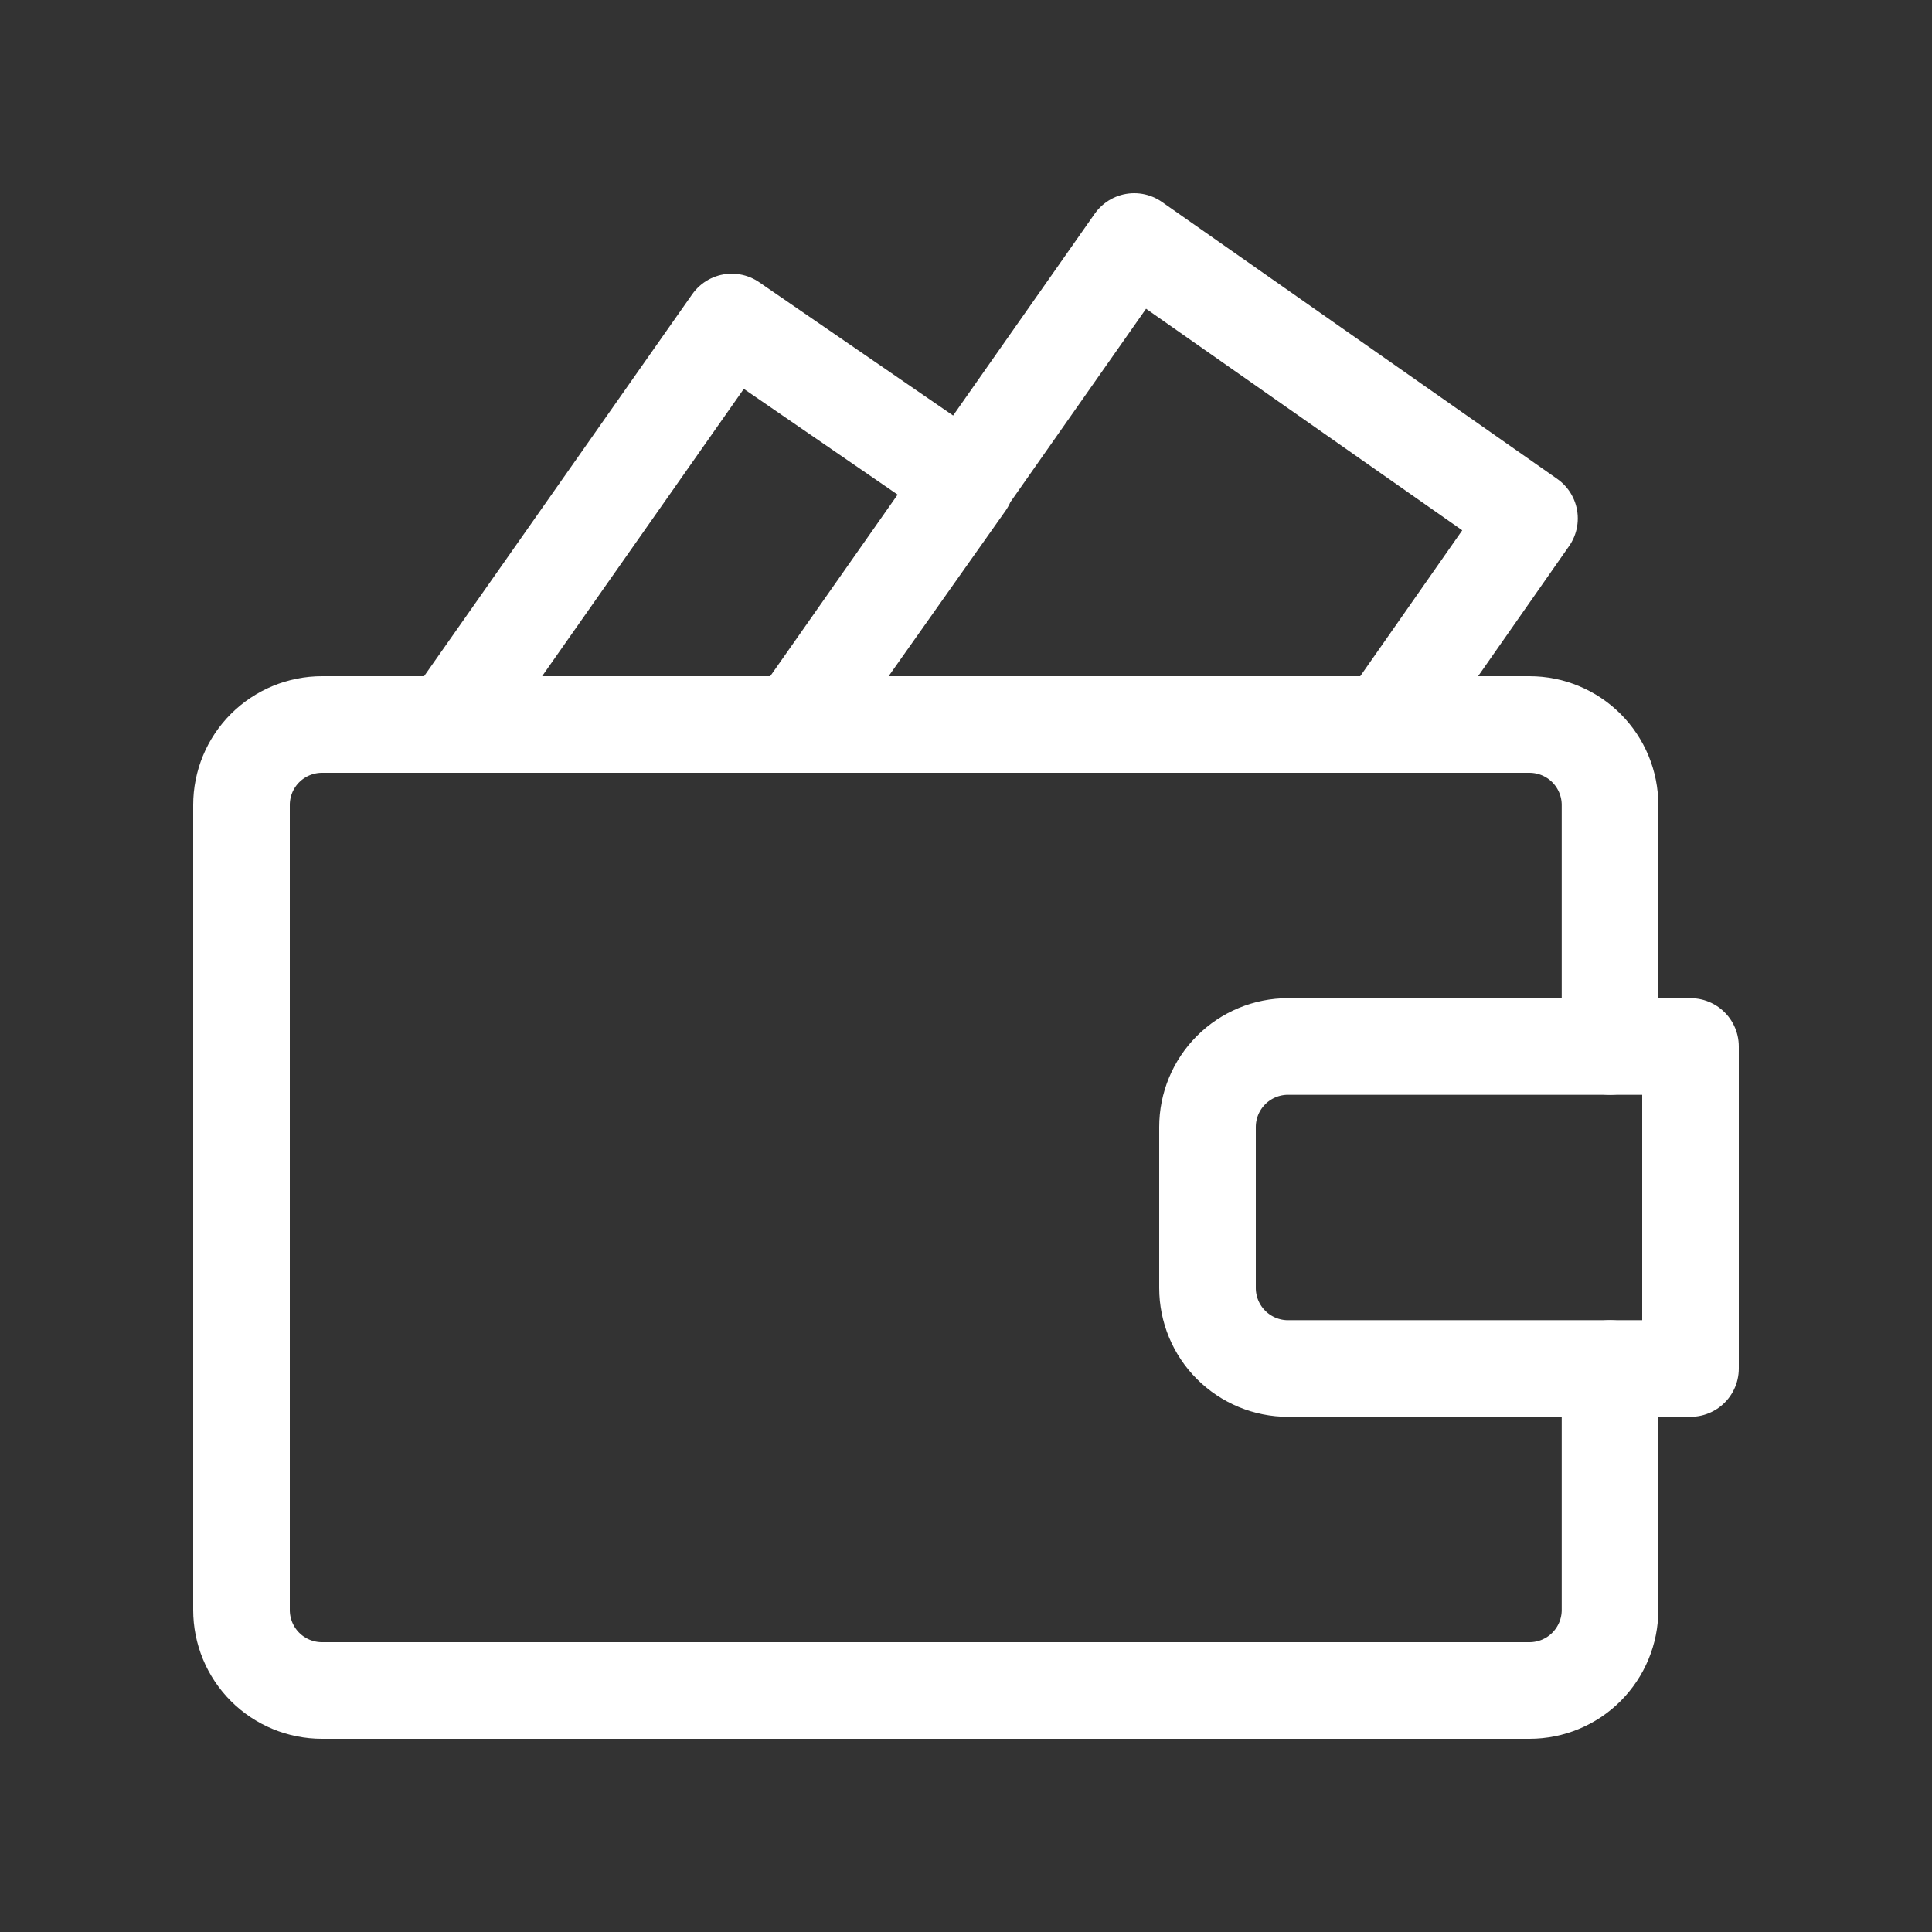
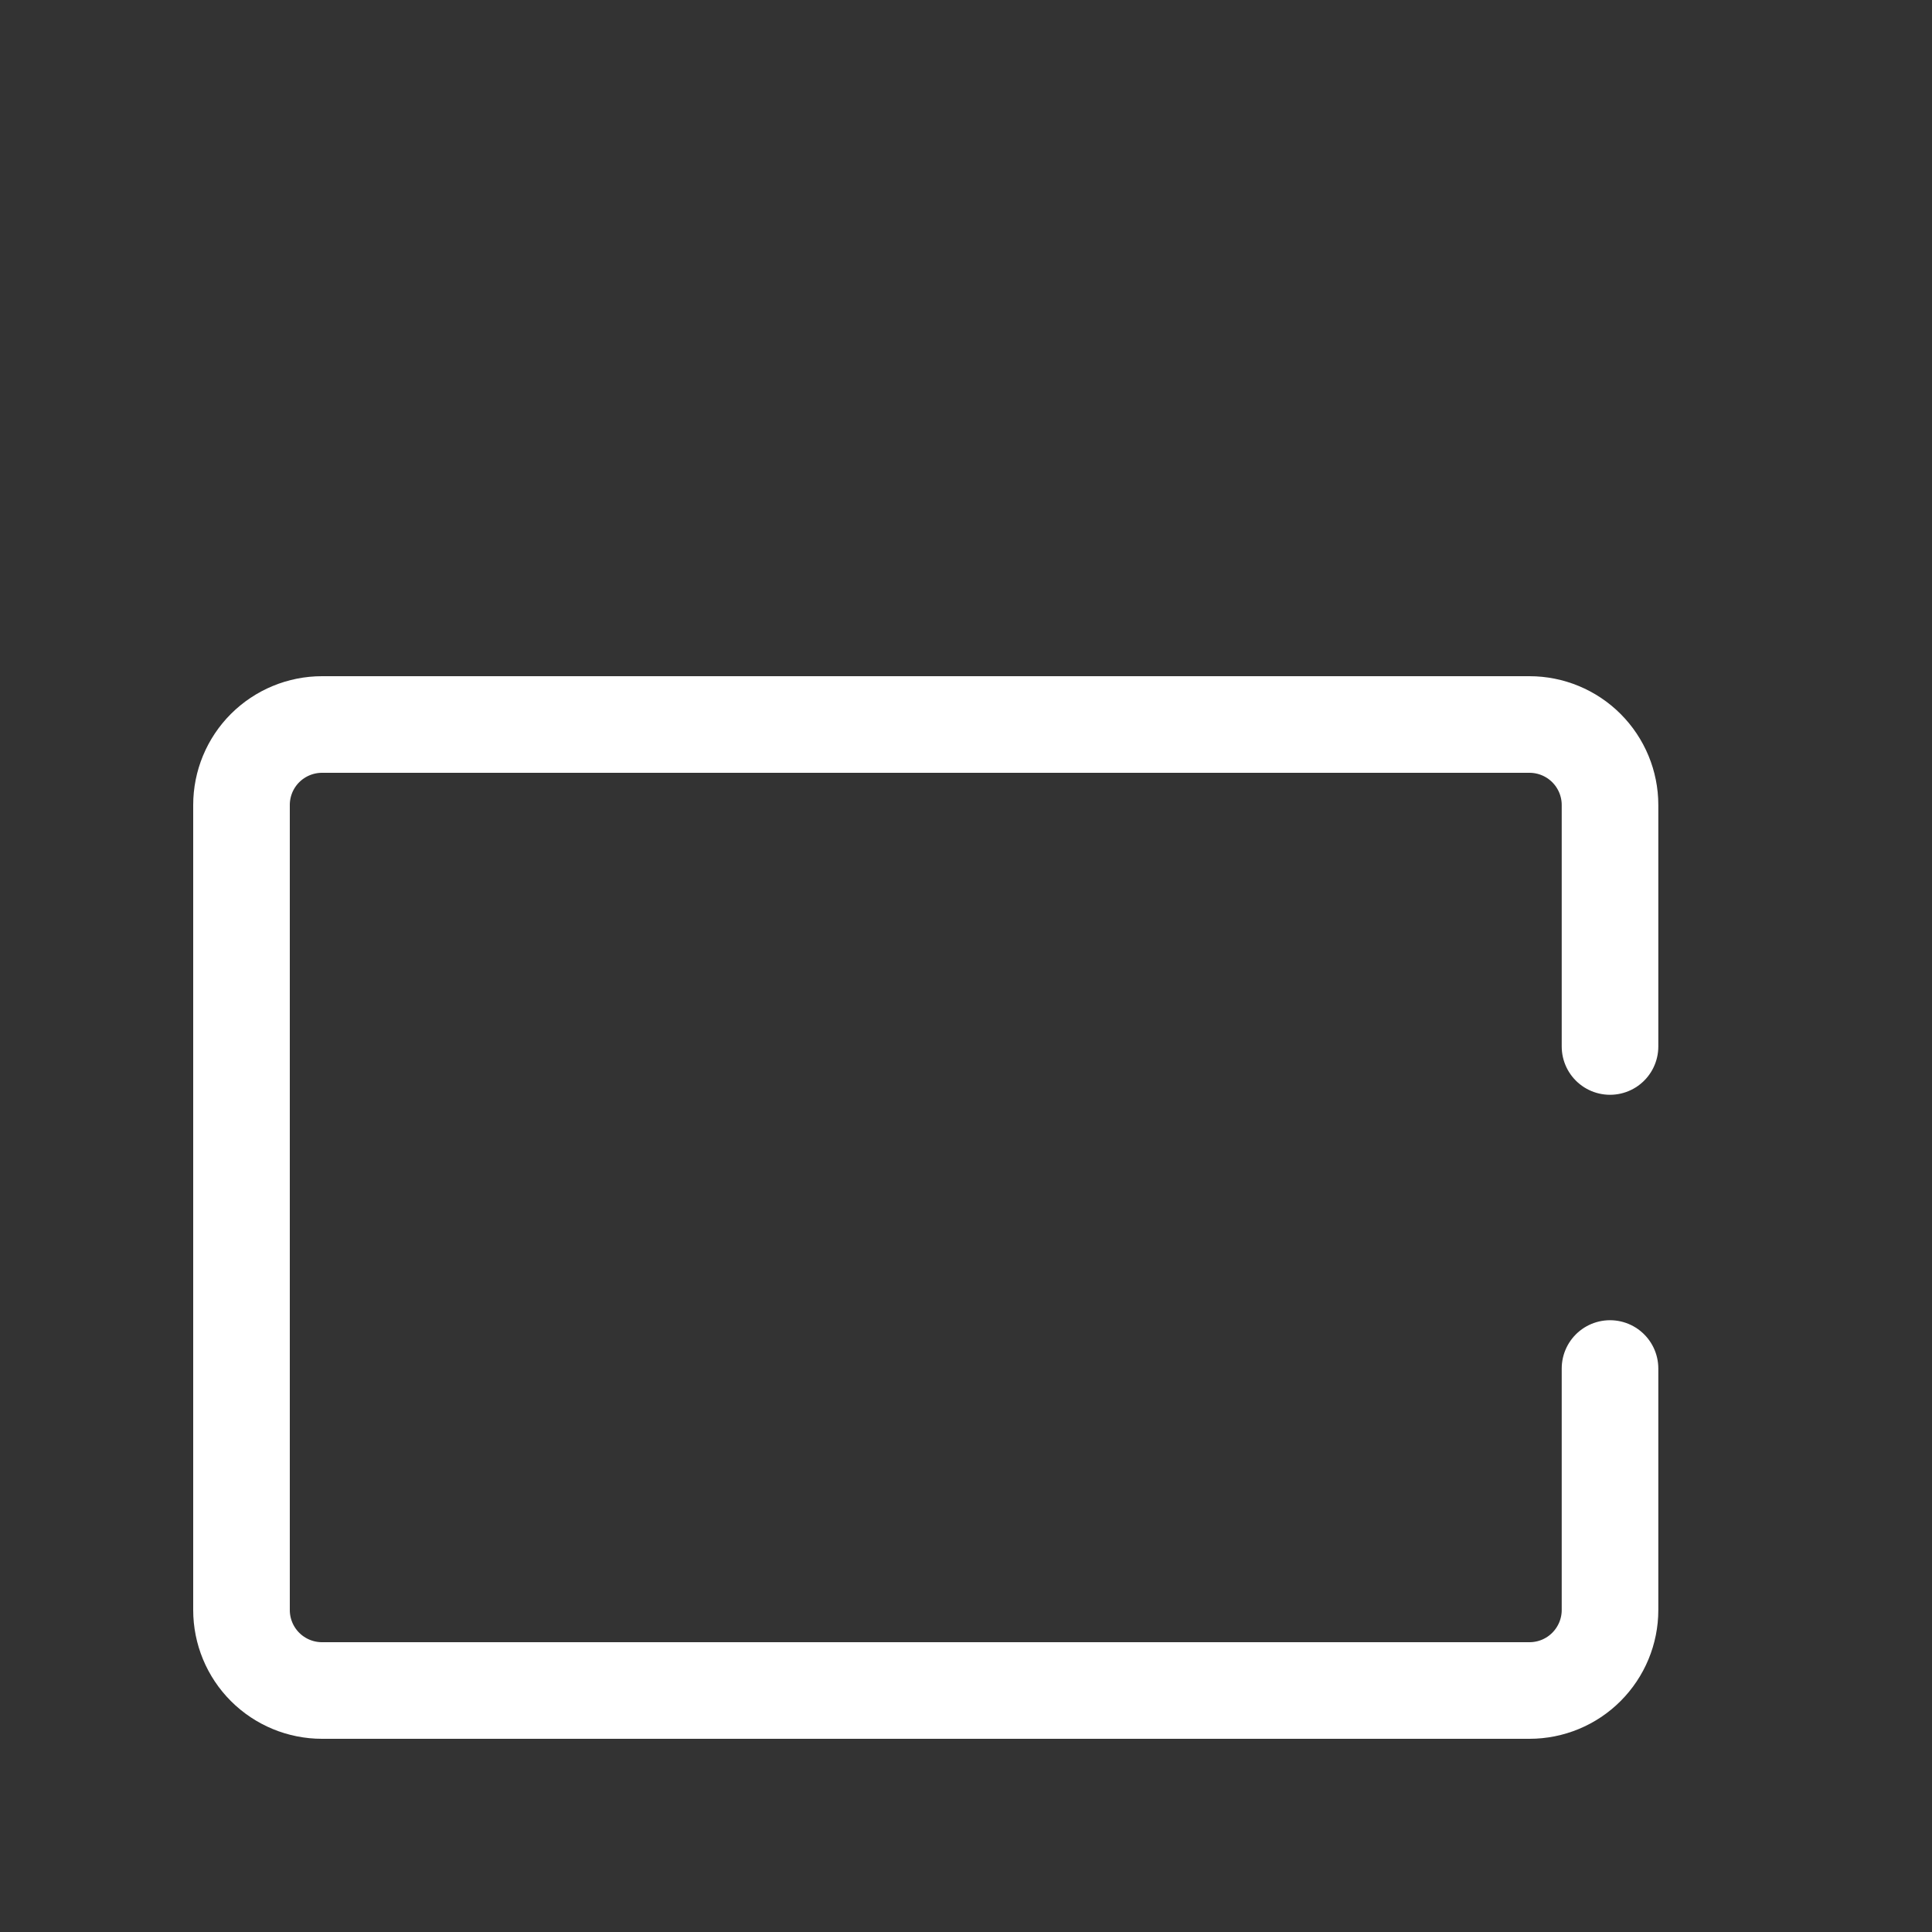
<svg xmlns="http://www.w3.org/2000/svg" width="50" height="50" viewBox="0 0 50 50" fill="none">
  <rect x="0" y="0" width="50" height="50" fill="#333333" stroke="none" />
  <path d="M41.667 35.417V41.667C41.667 42.219 41.447 42.749 41.056 43.14C40.666 43.531 40.136 43.75 39.583 43.75H8.333C7.781 43.75 7.251 43.531 6.86 43.14C6.469 42.749 6.25 42.219 6.25 41.667V20.833C6.25 20.281 6.469 19.751 6.86 19.36C7.251 18.97 7.781 18.75 8.333 18.75H39.583C40.136 18.75 40.666 18.97 41.056 19.36C41.447 19.751 41.667 20.281 41.667 20.833V27.083" stroke="white" stroke-width="2.5" stroke-linecap="round" stroke-linejoin="round" />
-   <path d="M20.583 18.75L29.354 6.25L39.583 13.417L35.854 18.75H20.583ZM20.583 18.75H11.625L18.938 8.333L25 12.5L20.583 18.75ZM43.75 27.083H33.333C32.781 27.083 32.251 27.303 31.86 27.694C31.47 28.084 31.25 28.614 31.25 29.167V33.333C31.25 33.886 31.47 34.416 31.86 34.806C32.251 35.197 32.781 35.417 33.333 35.417H43.75V27.083Z" stroke="white" stroke-width="2.5" stroke-linecap="round" stroke-linejoin="round" />
</svg>